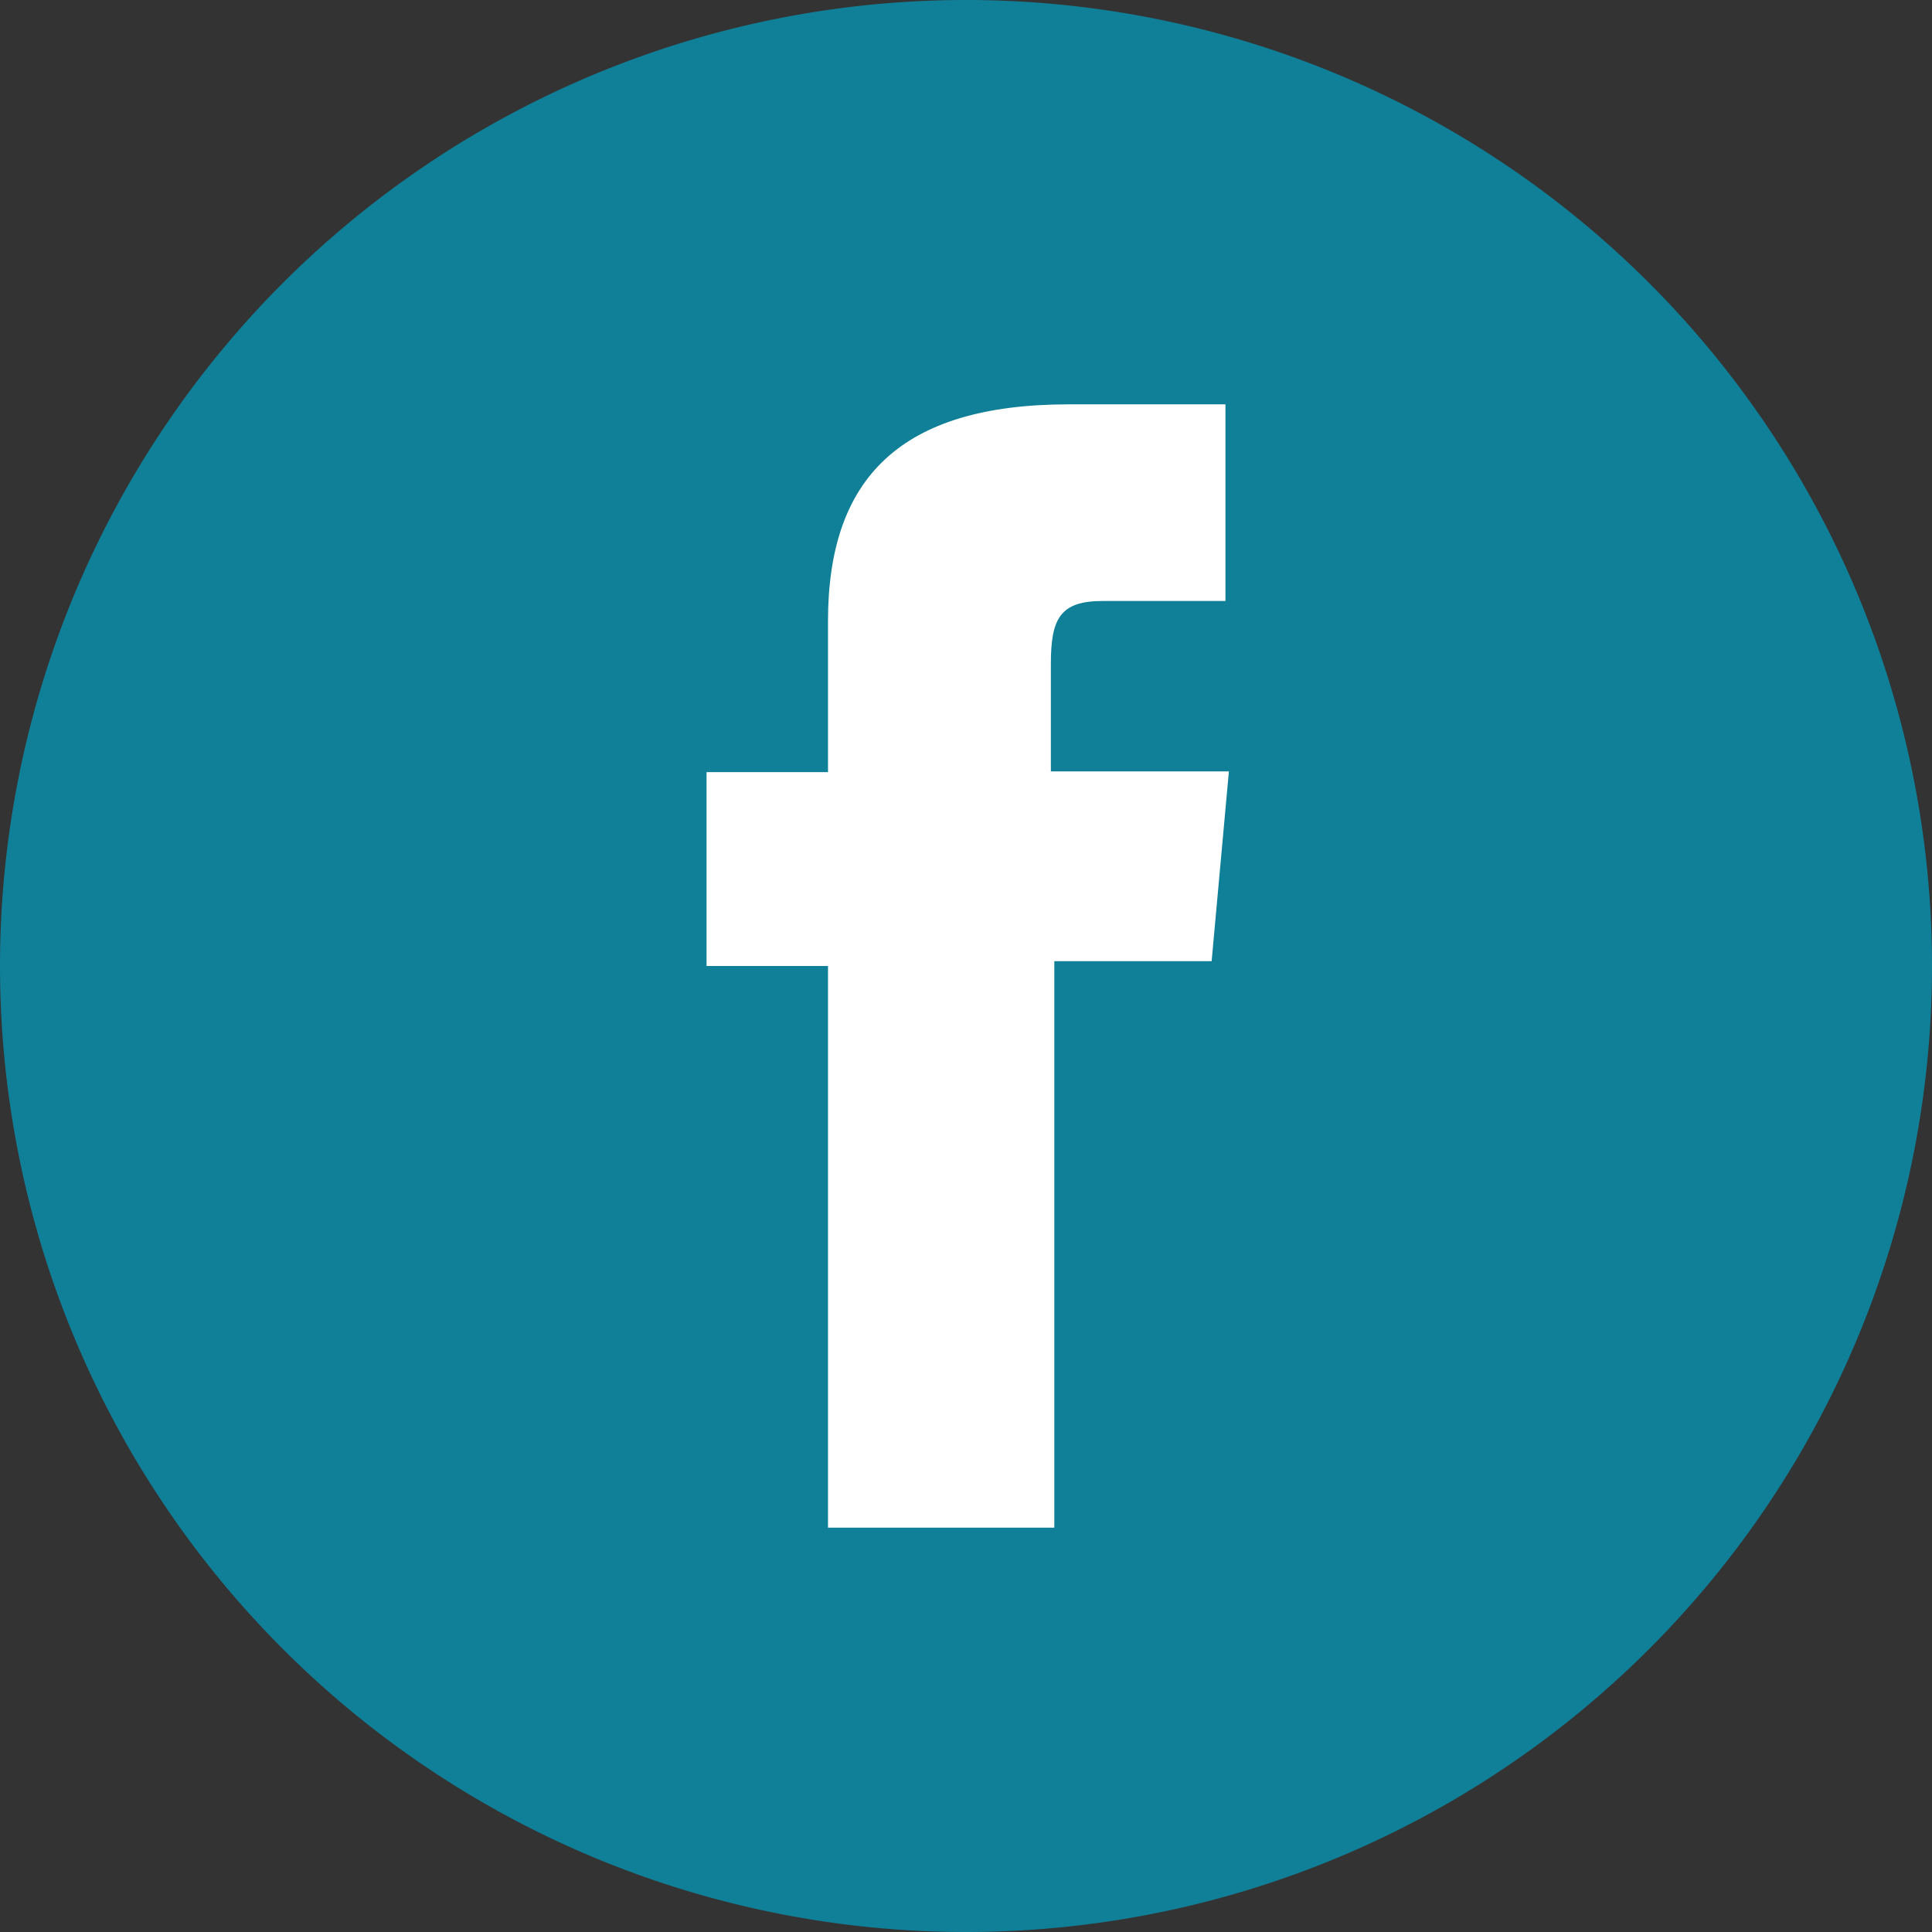
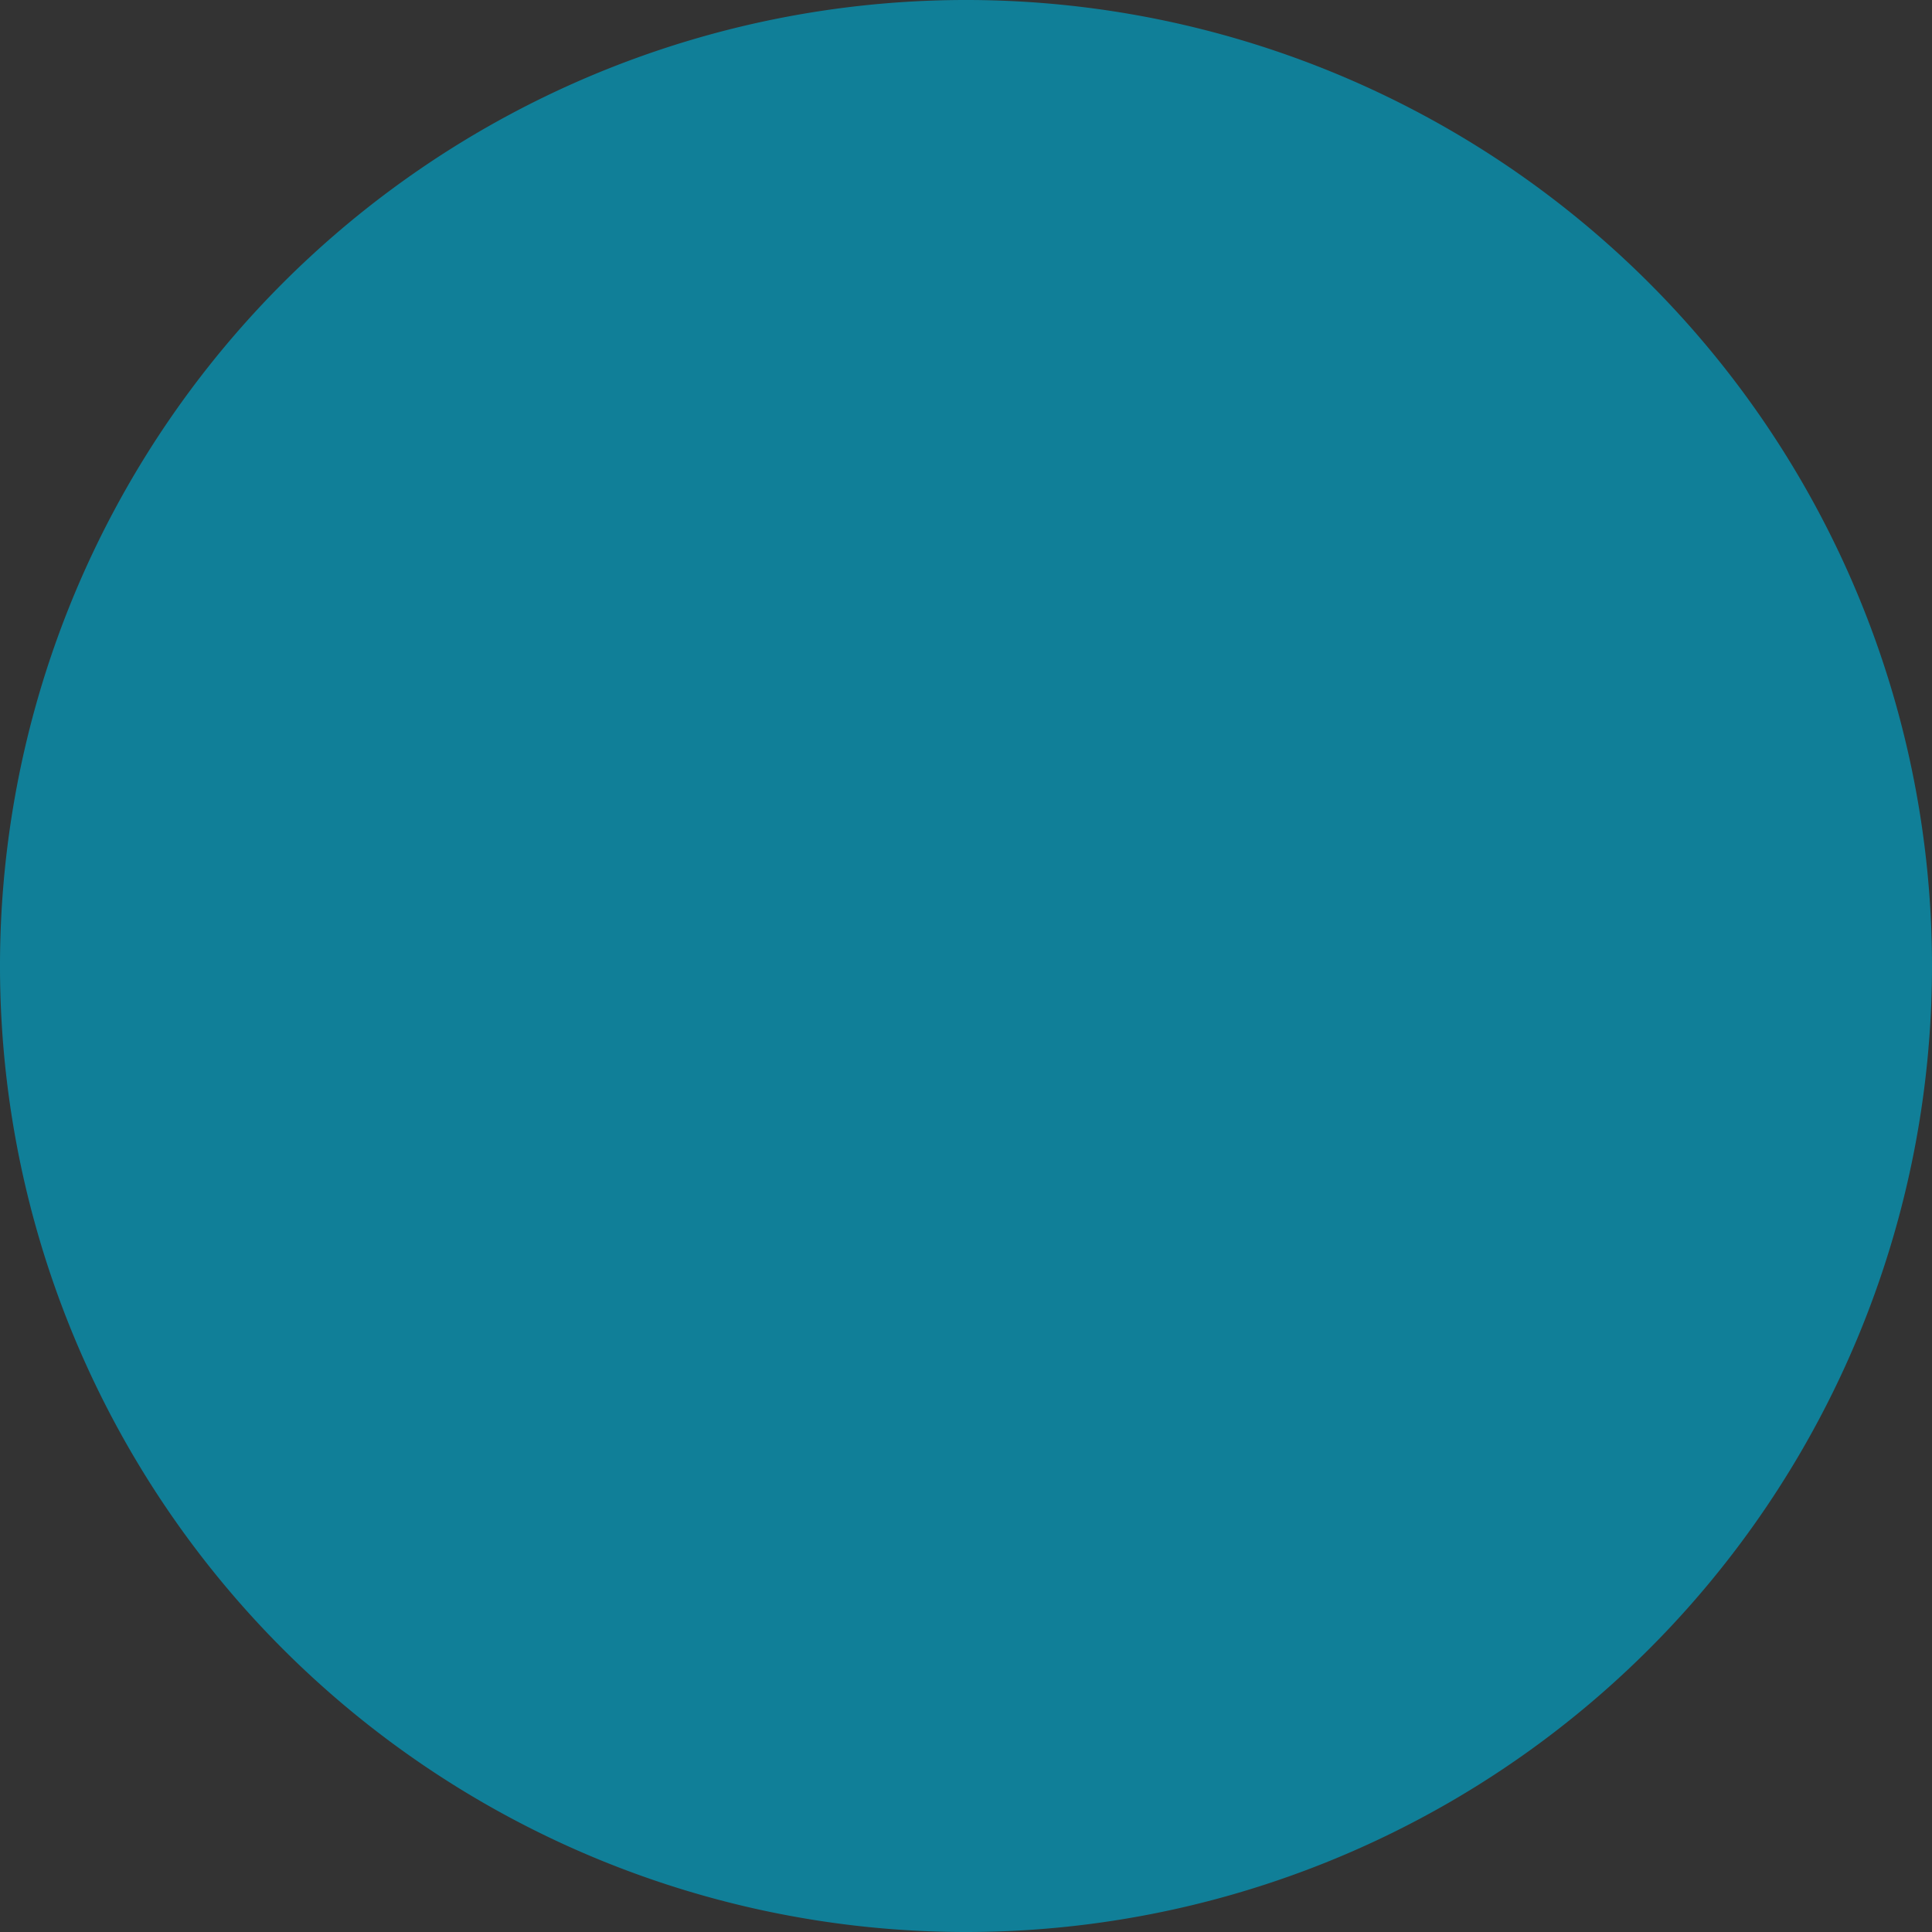
<svg xmlns="http://www.w3.org/2000/svg" viewBox="0 0 28 28">
  <rect x="0" y="0" width="28" height="28" fill="#333333" stroke="none" />
  <title>ARMANET_picto_facebook_full-white</title>
  <g id="facebook_full_white" data-name="facebook full white">
-     <path d="M14,28A14,14,0,1,1,28,14,14,14,0,0,1,14,28Z" style="fill:#107f98" />
-     <path d="M12,22.14h3.28V13.93h2.28l.25-2.75H15.23V9.62c0-.65.13-.91.75-.91h1.78V5.86H15.49C13.05,5.86,12,6.93,12,9v2.19H10.24V14H12Z" style="fill:#fff" />
+     <path d="M14,28A14,14,0,1,1,28,14,14,14,0,0,1,14,28" style="fill:#107f98" />
  </g>
</svg>